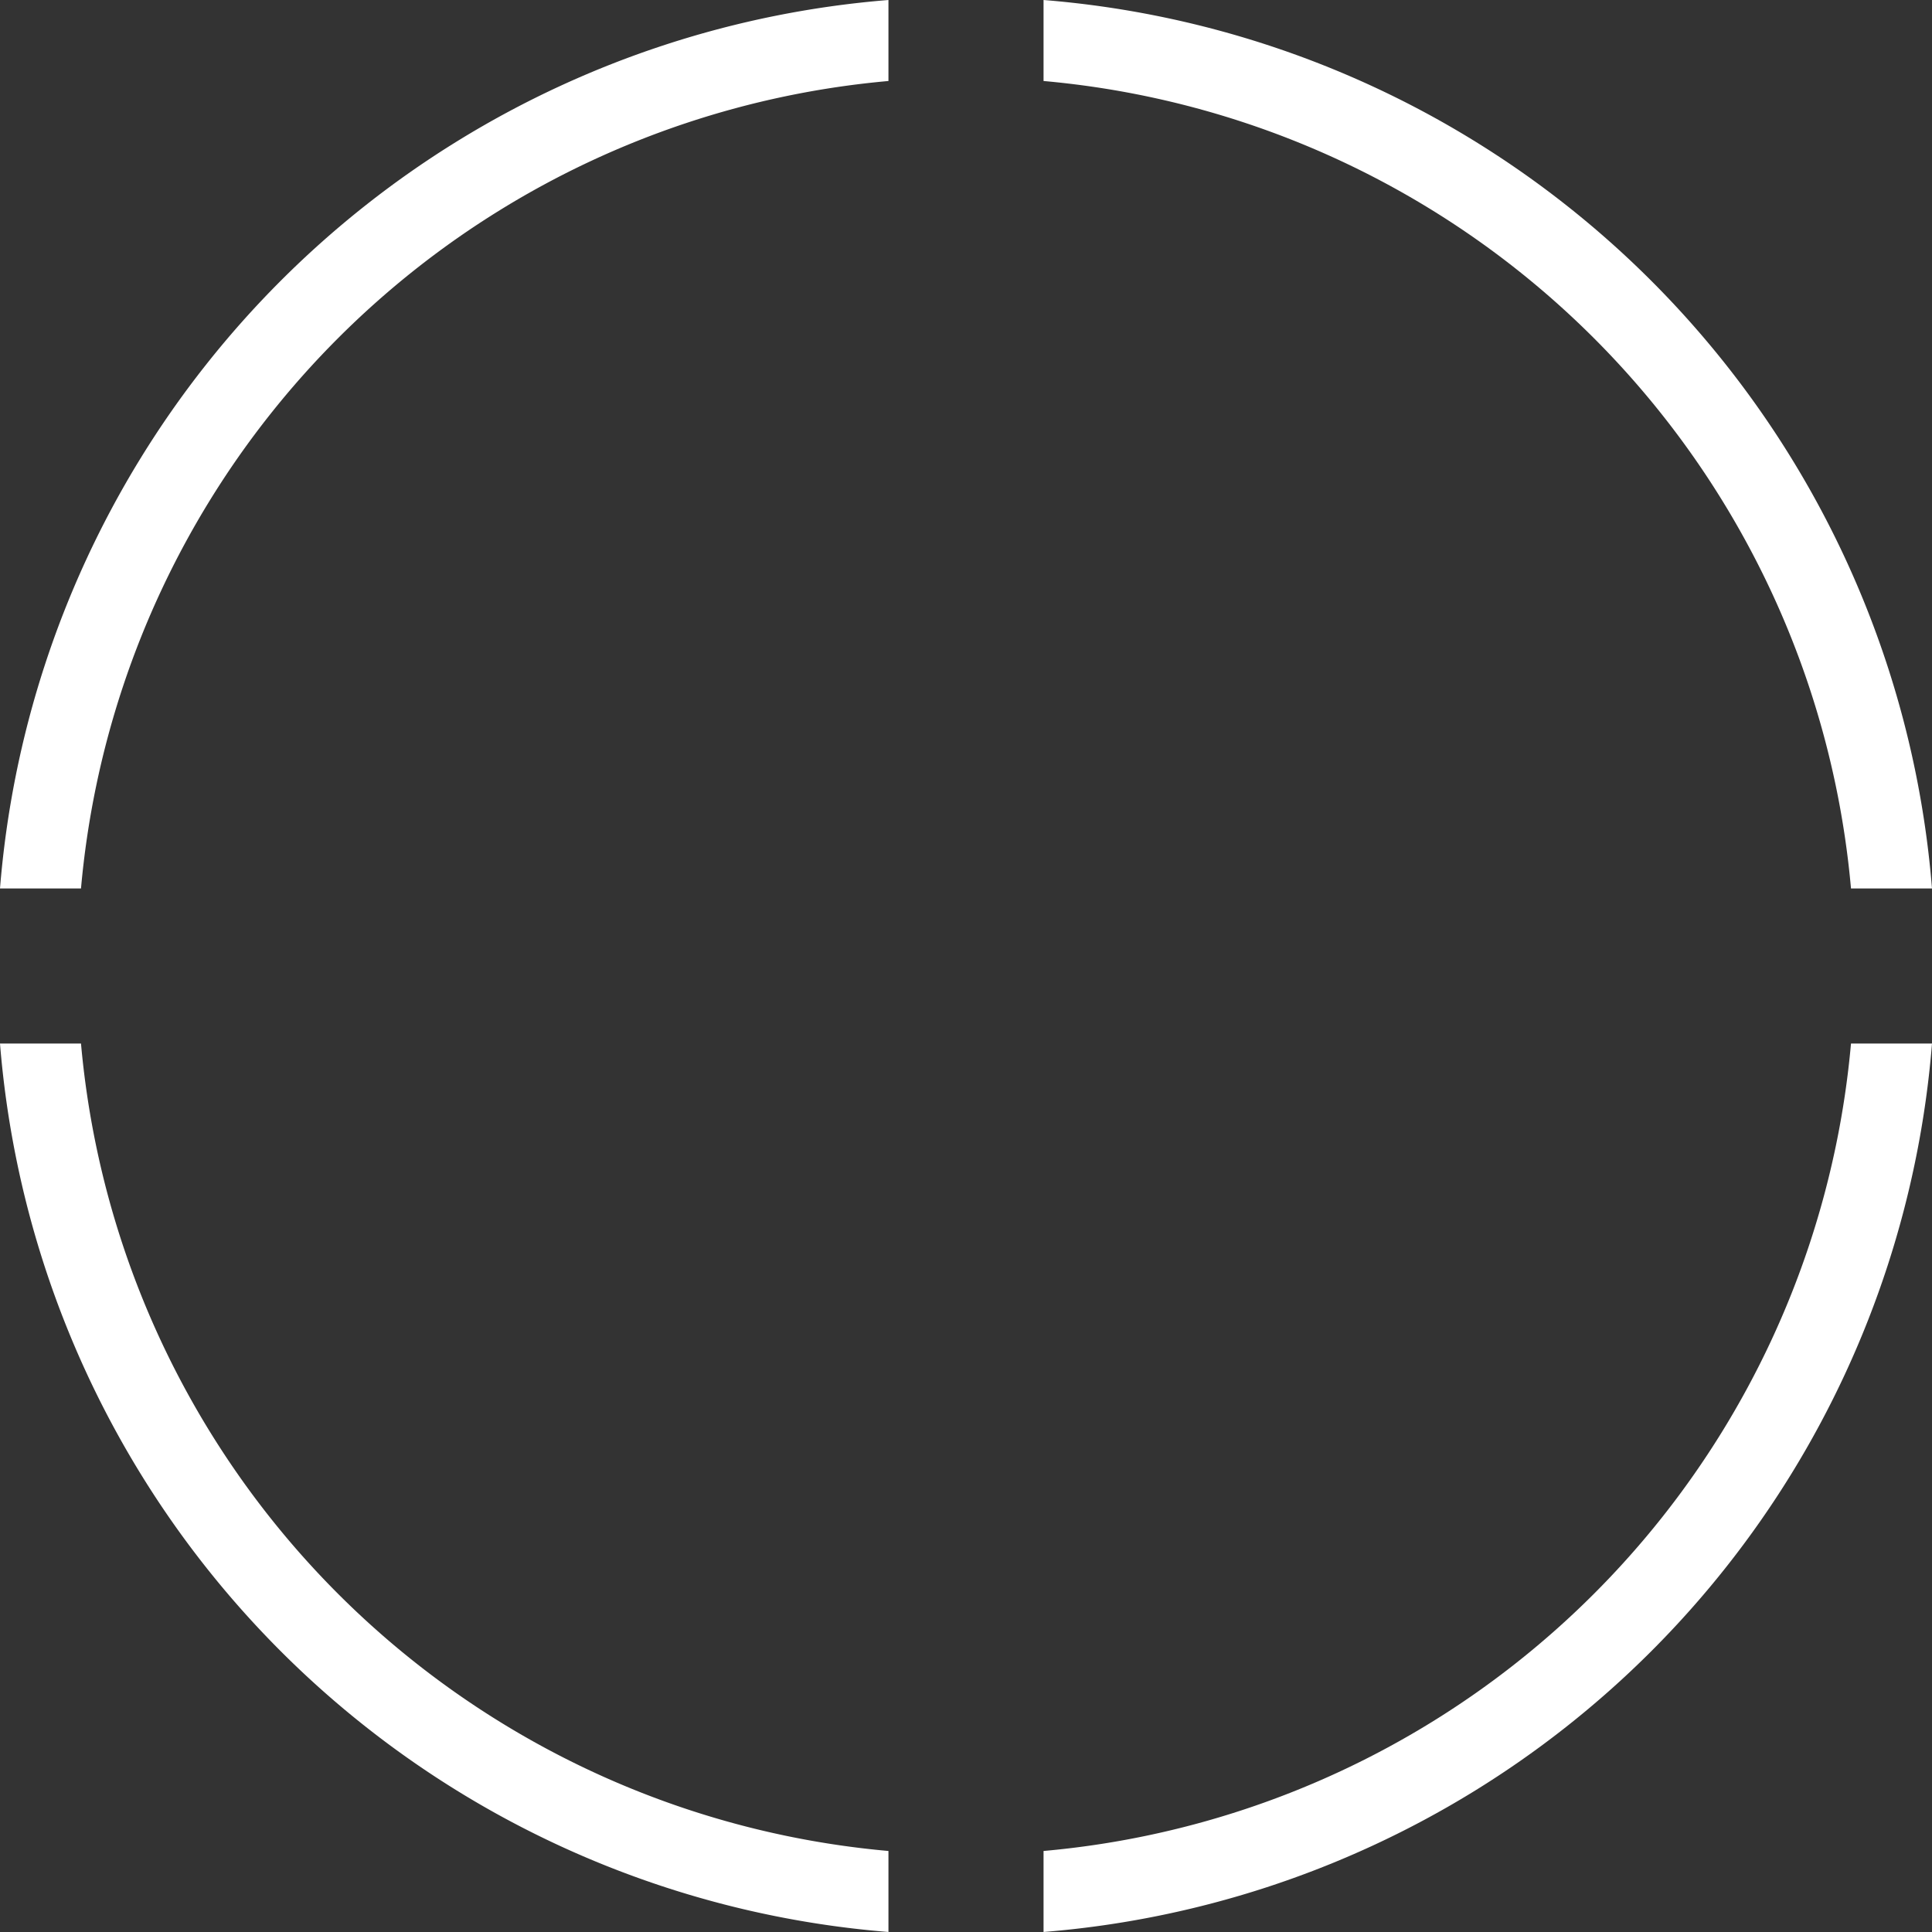
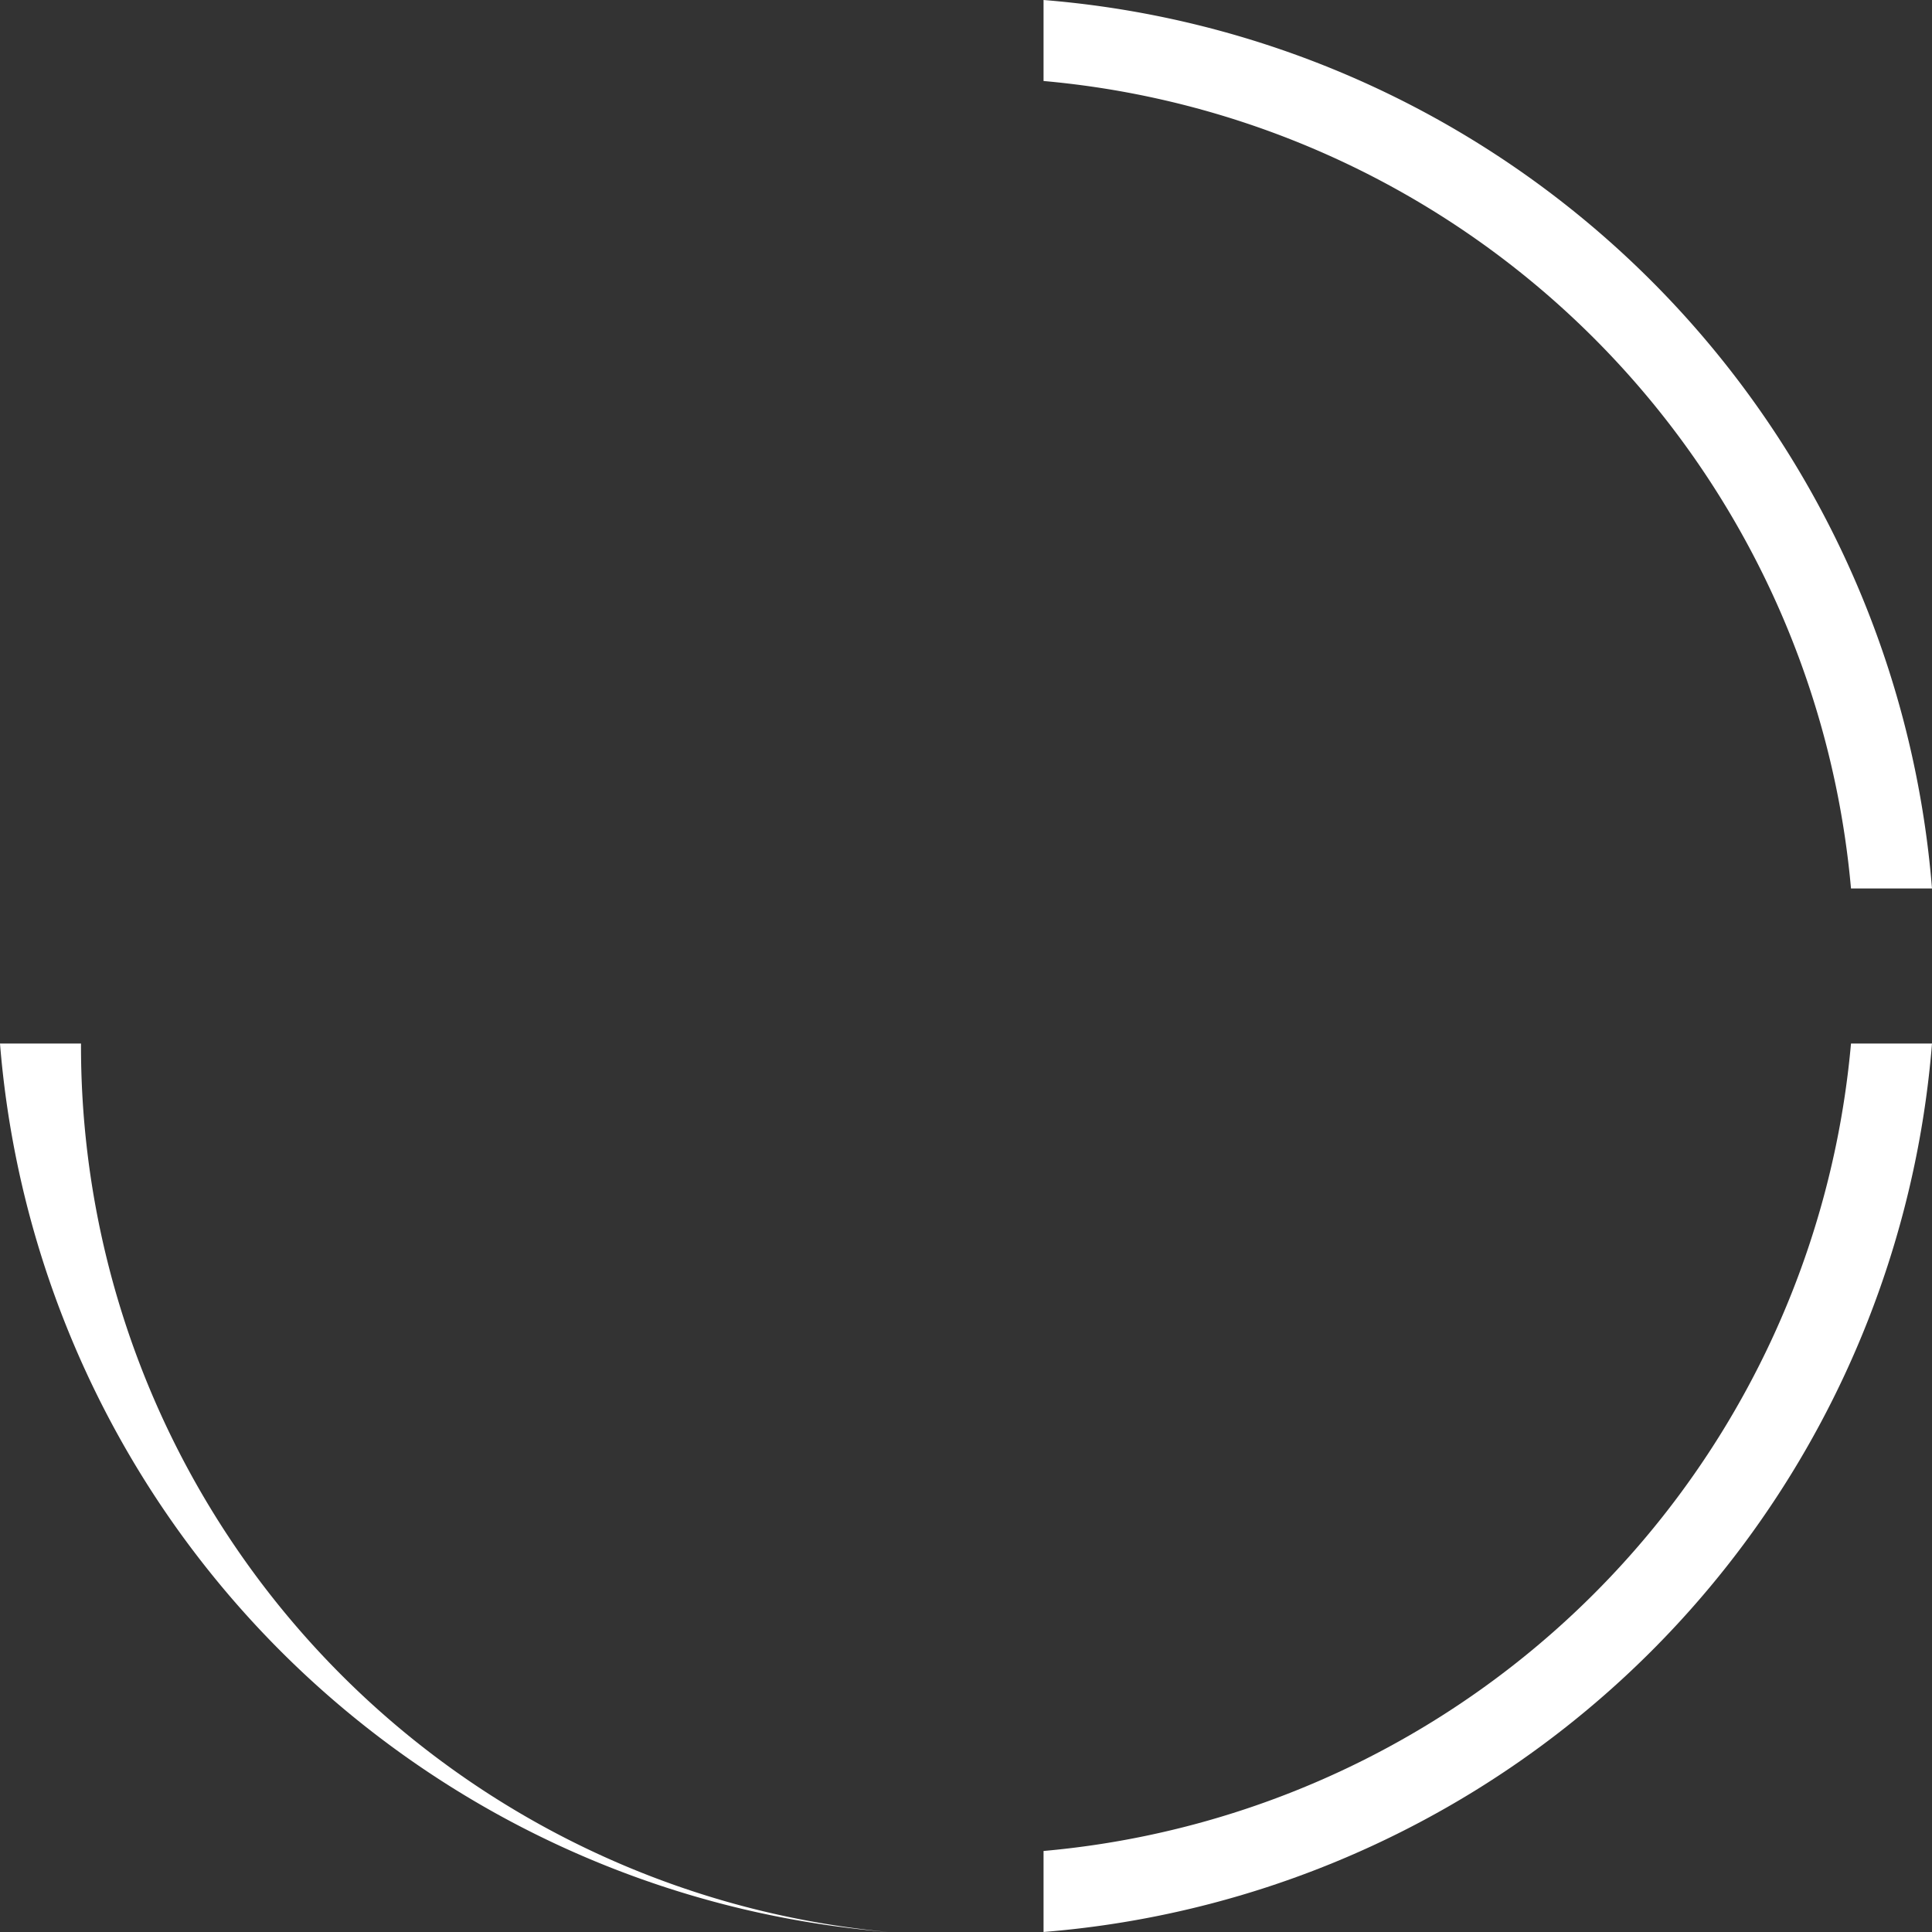
<svg xmlns="http://www.w3.org/2000/svg" id="circle_w" width="302.002" height="301.999" viewBox="0 0 302.002 301.999">
  <rect x="0" y="0" width="302.002" height="301.999" fill="#333333" stroke="none" />
  <path id="パス_16282" data-name="パス 16282" d="M779.73,367.125h12.662A151.5,151.5,0,0,0,653.514,228.246v12.663A139.088,139.088,0,0,1,779.73,367.125Z" transform="translate(-490.391 -228.246)" fill="#fff" />
-   <path id="パス_16283" data-name="パス 16283" d="M727.8,240.909V228.246A151.5,151.5,0,0,0,588.922,367.125h12.662A139.088,139.088,0,0,1,727.8,240.909Z" transform="translate(-588.922 -228.246)" fill="#fff" />
  <path id="パス_16284" data-name="パス 16284" d="M653.514,419.052v12.663A151.492,151.492,0,0,0,792.393,292.838H779.73A139.083,139.083,0,0,1,653.514,419.052Z" transform="translate(-490.391 -129.715)" fill="#fff" />
-   <path id="パス_16285" data-name="パス 16285" d="M601.584,292.838H588.922A151.5,151.5,0,0,0,727.8,431.714V419.052A139.083,139.083,0,0,1,601.584,292.838Z" transform="translate(-588.922 -129.715)" fill="#fff" />
+   <path id="パス_16285" data-name="パス 16285" d="M601.584,292.838H588.922A151.5,151.5,0,0,0,727.8,431.714A139.083,139.083,0,0,1,601.584,292.838Z" transform="translate(-588.922 -129.715)" fill="#fff" />
</svg>